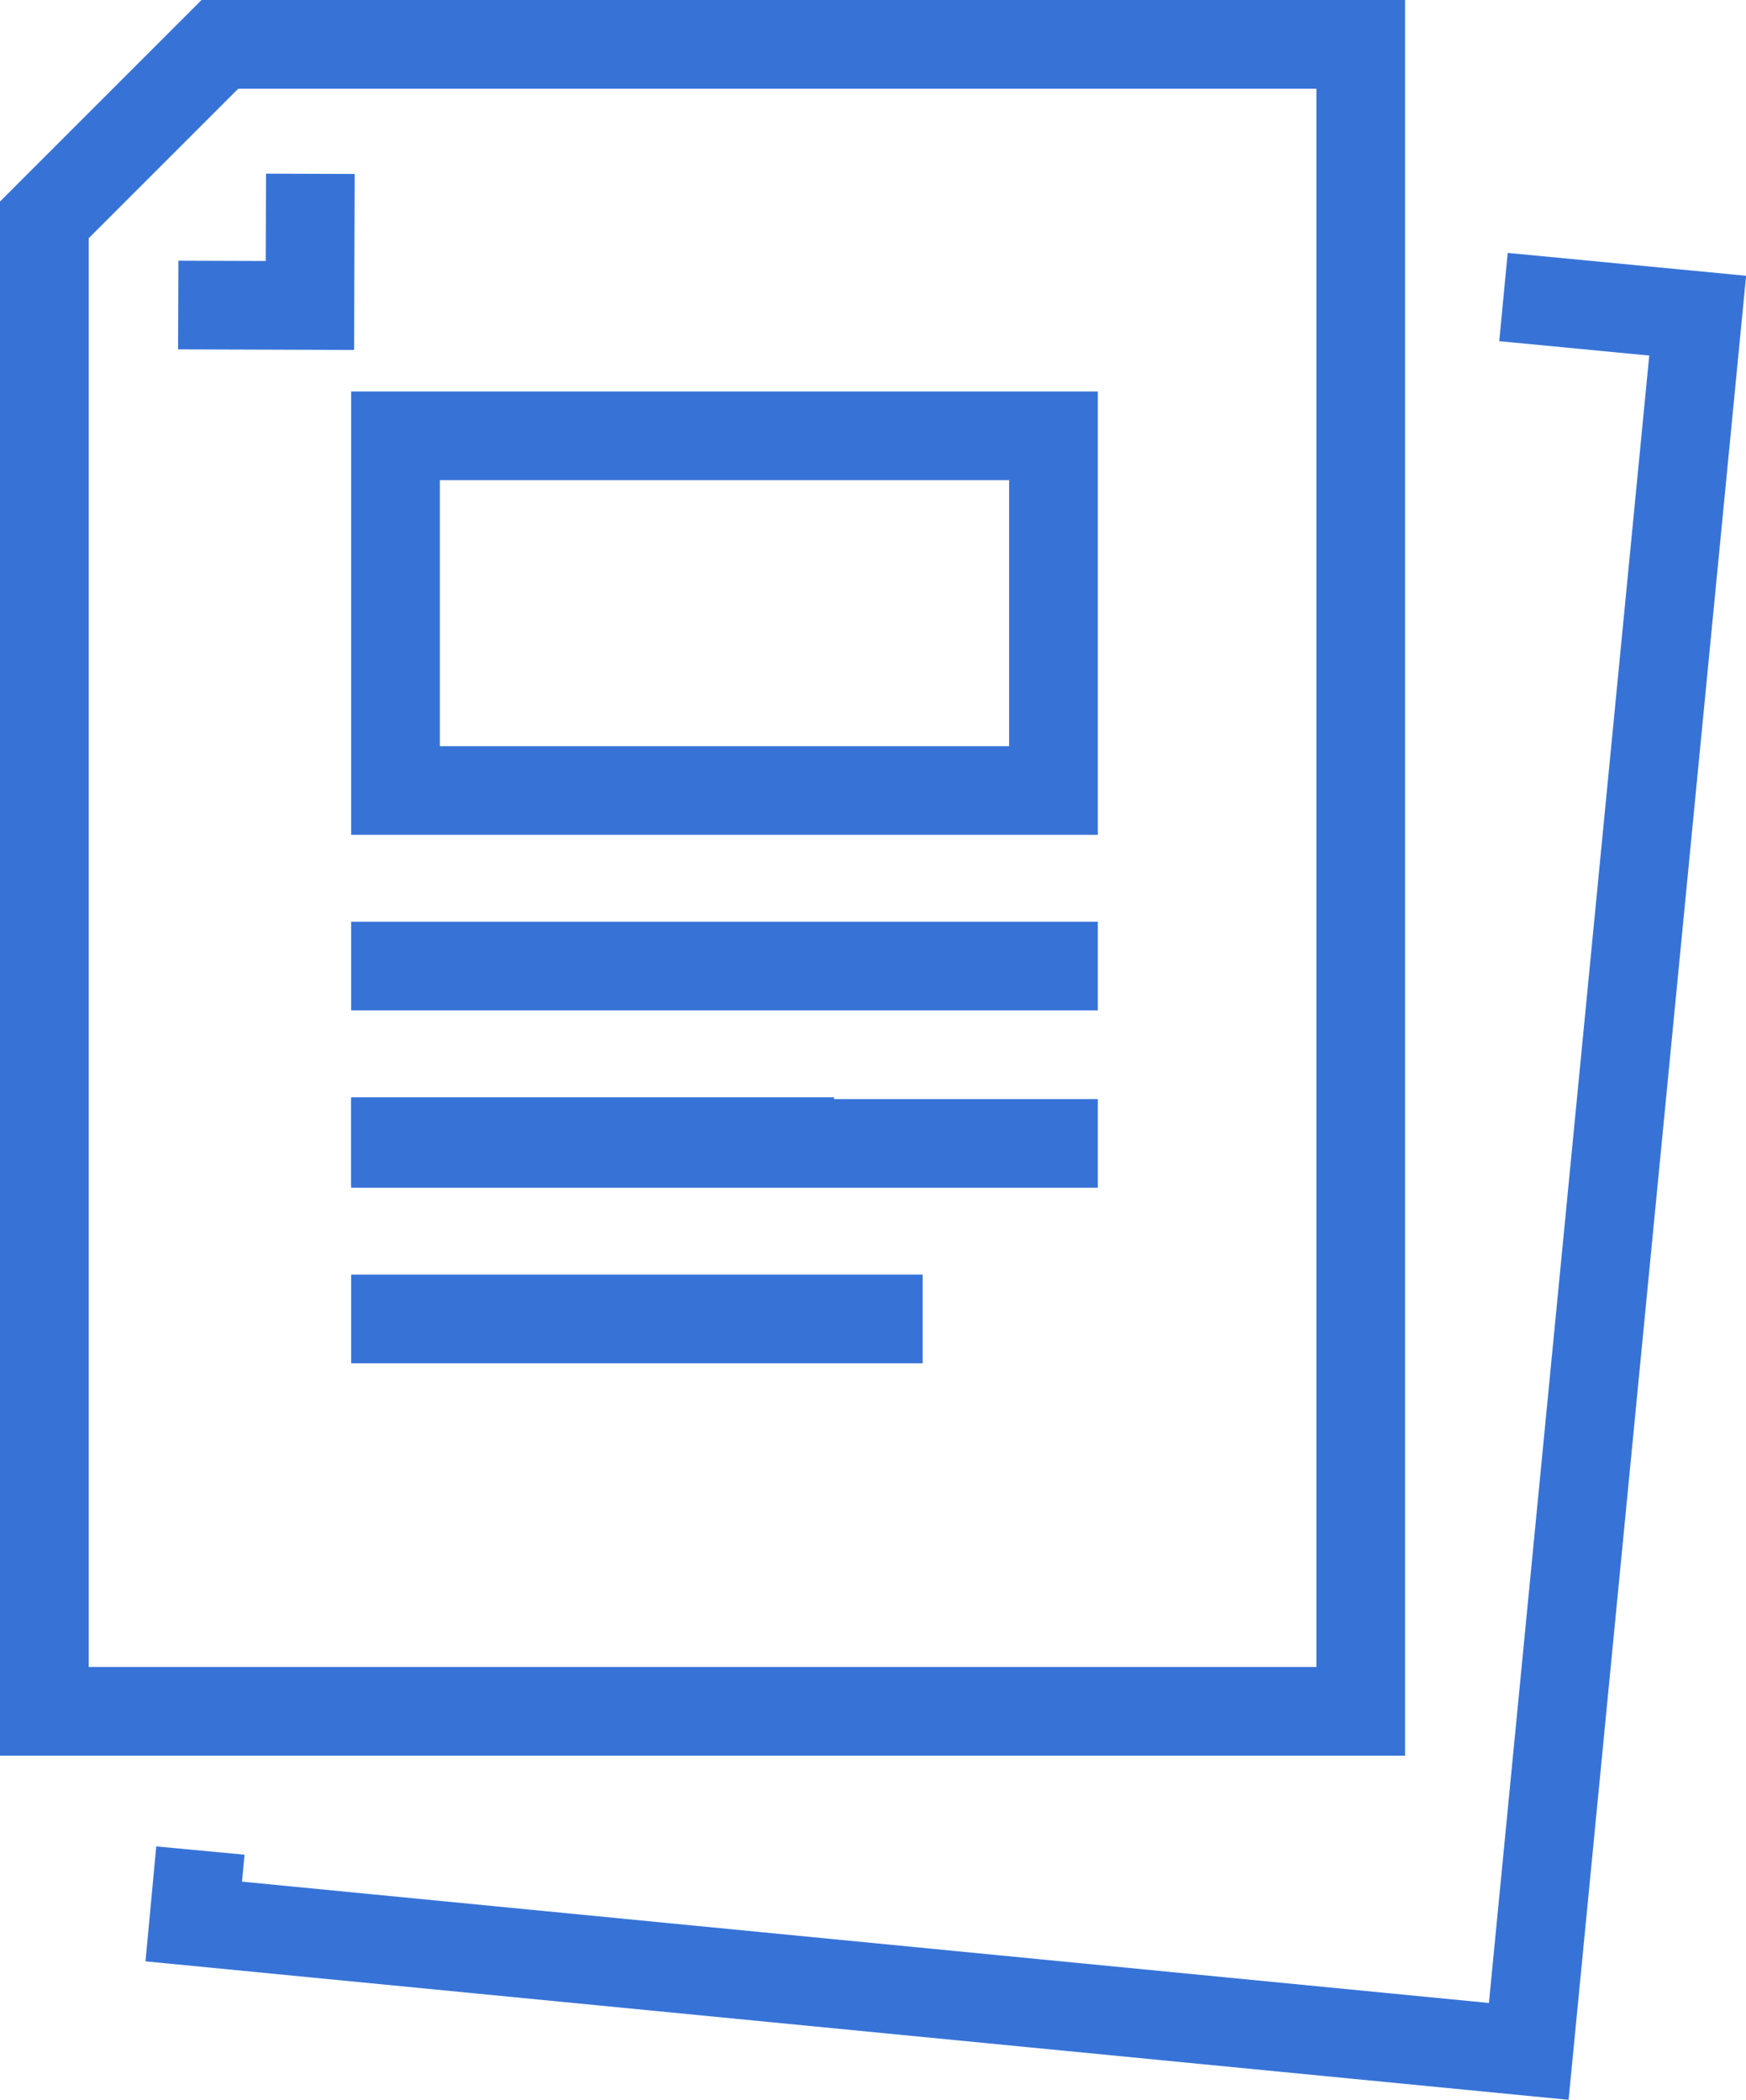
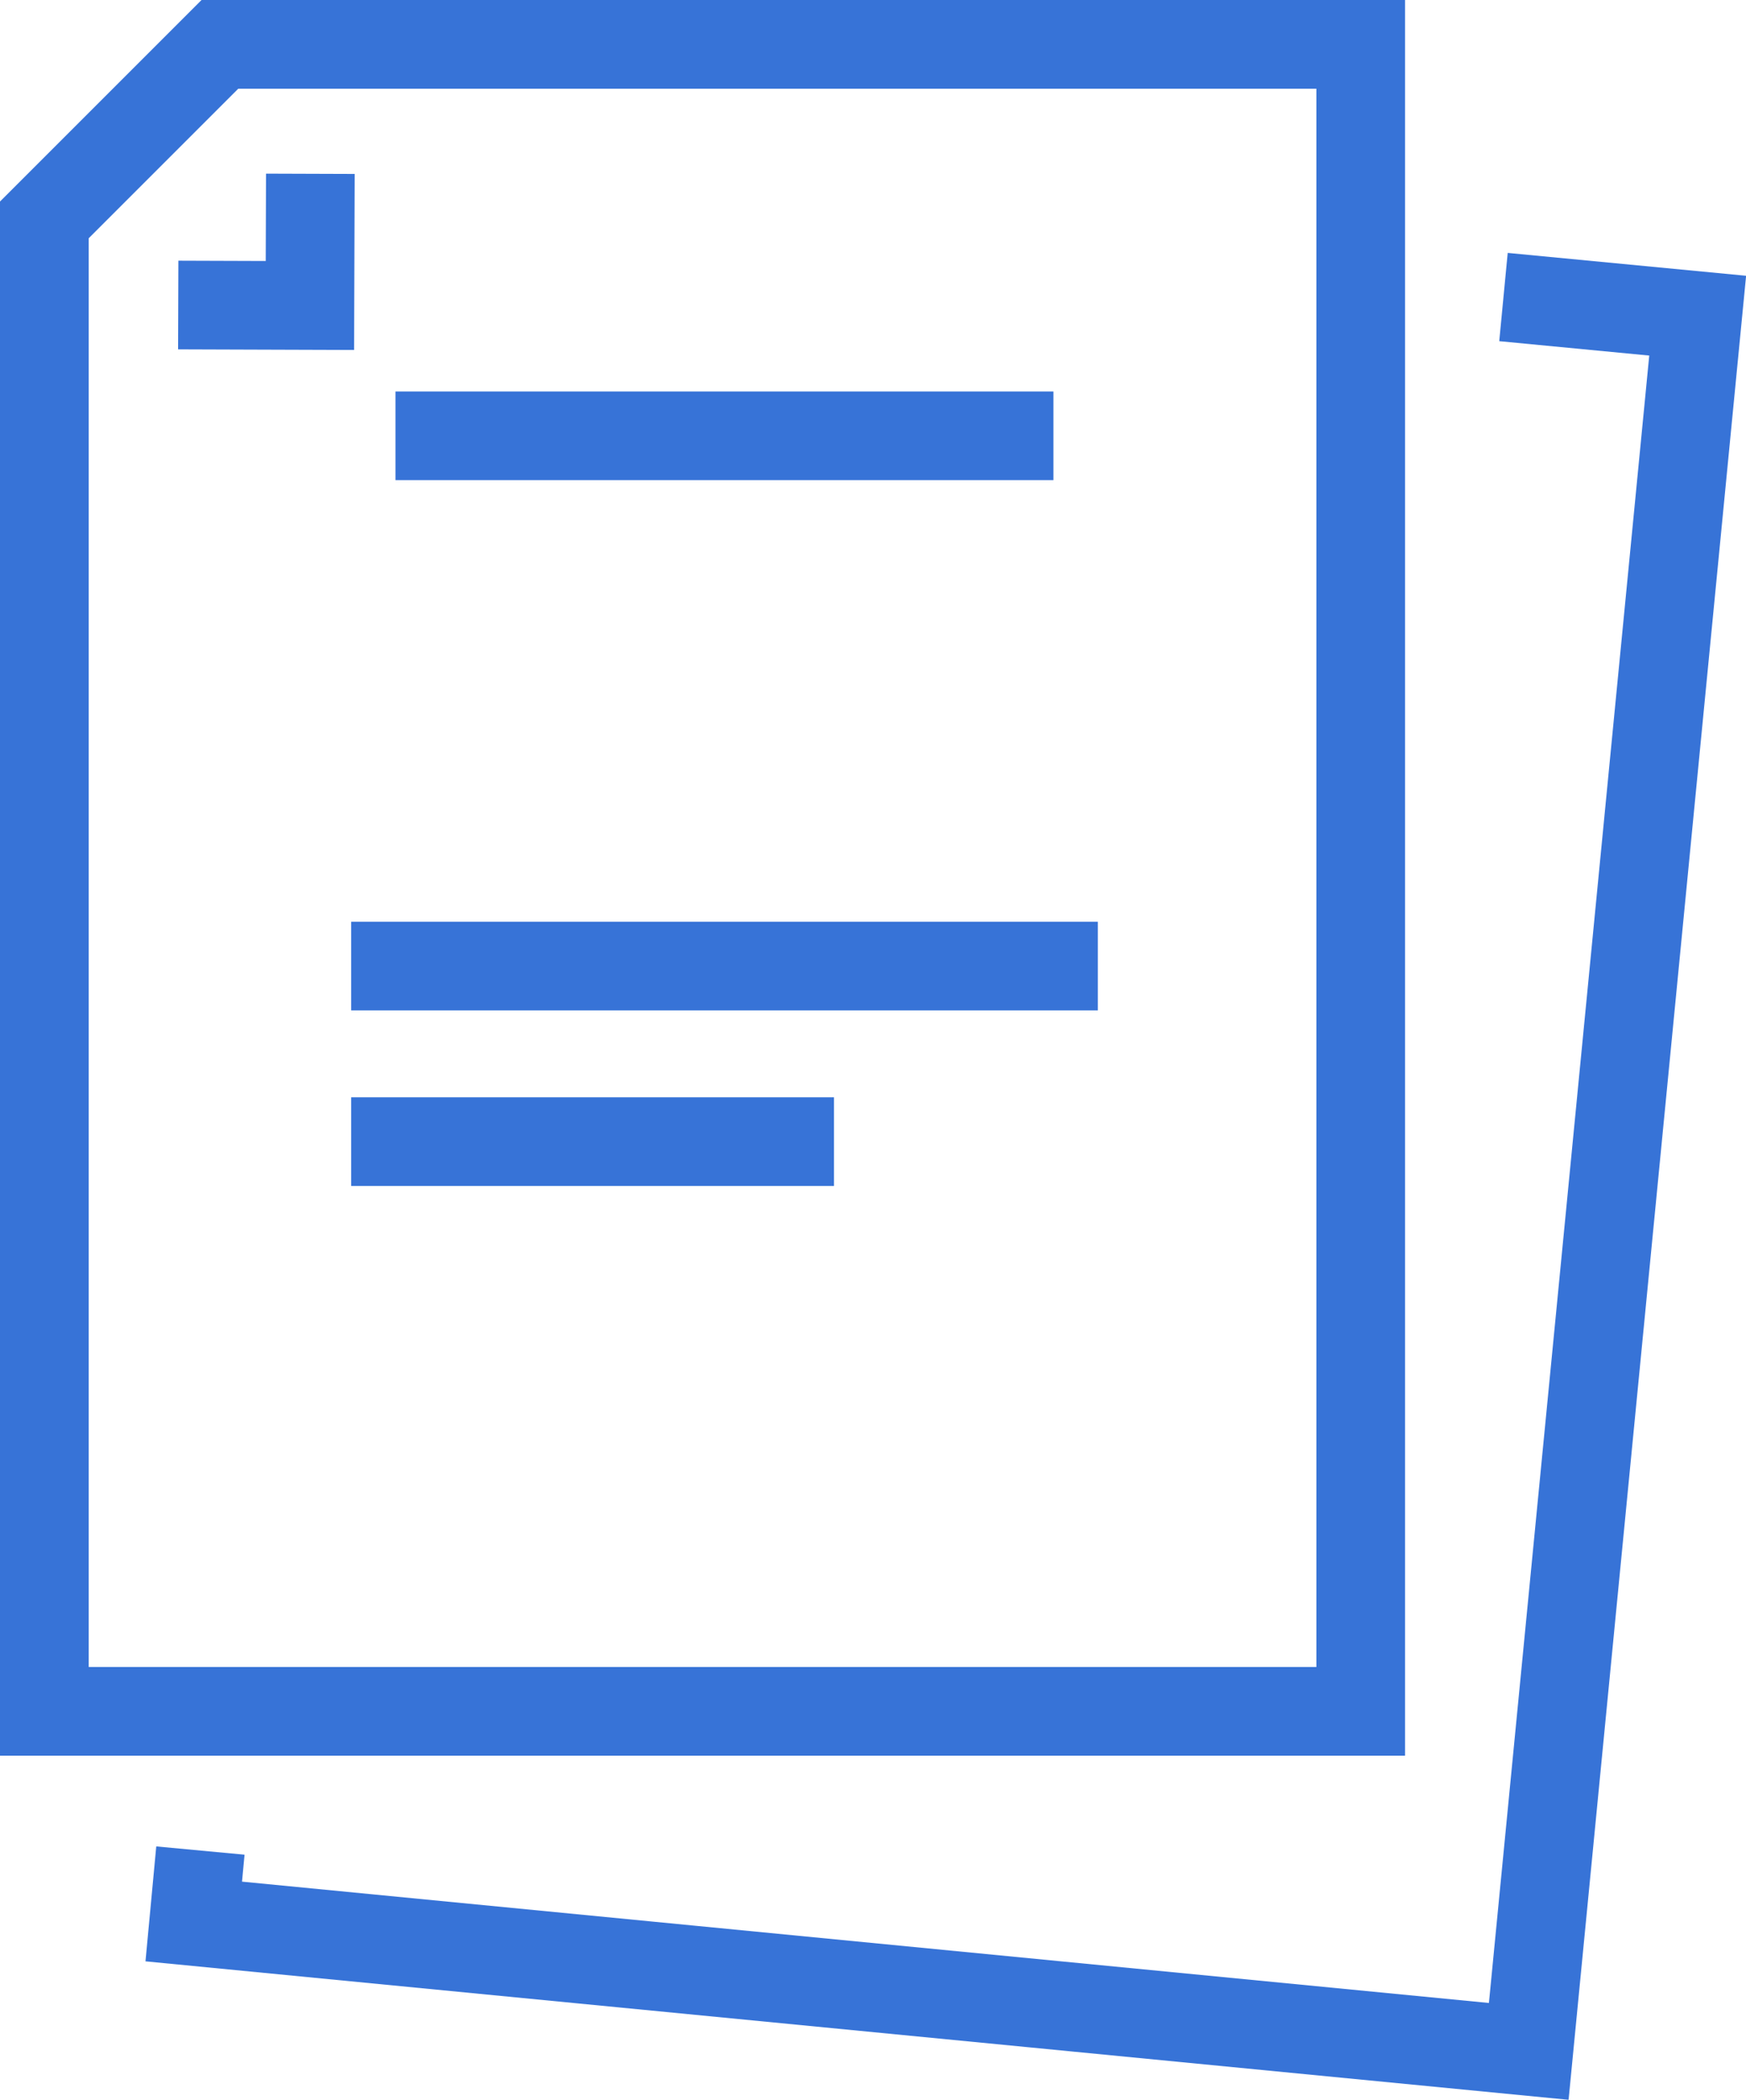
<svg xmlns="http://www.w3.org/2000/svg" viewBox="0 0 39.38 47.36">
  <g fill="none" stroke="#3773d7" stroke-miterlimit="10" stroke-width="2">
    <path d="m4.96 1-3.96 3.96v33.64h29.69v-37.6z" />
    <path d="m4.52 41.74-.15 1.6 30.11 2.93 3.81-39.15-4.38-.42" />
    <path d="m7 3.92-.01 2.97-2.97-.01" />
-     <path d="m8.92 9.83h14.84v8h-14.84z" />
+     <path d="m8.92 9.83h14.84h-14.84z" />
    <path d="m24.76 21.79h-16.84" />
    <path d="m18.81 25.75h-10.89" />
-     <path d="m24.76 25.79h-16.84" />
-     <path d="m20.81 29.75h-12.89" />
  </g>
</svg>